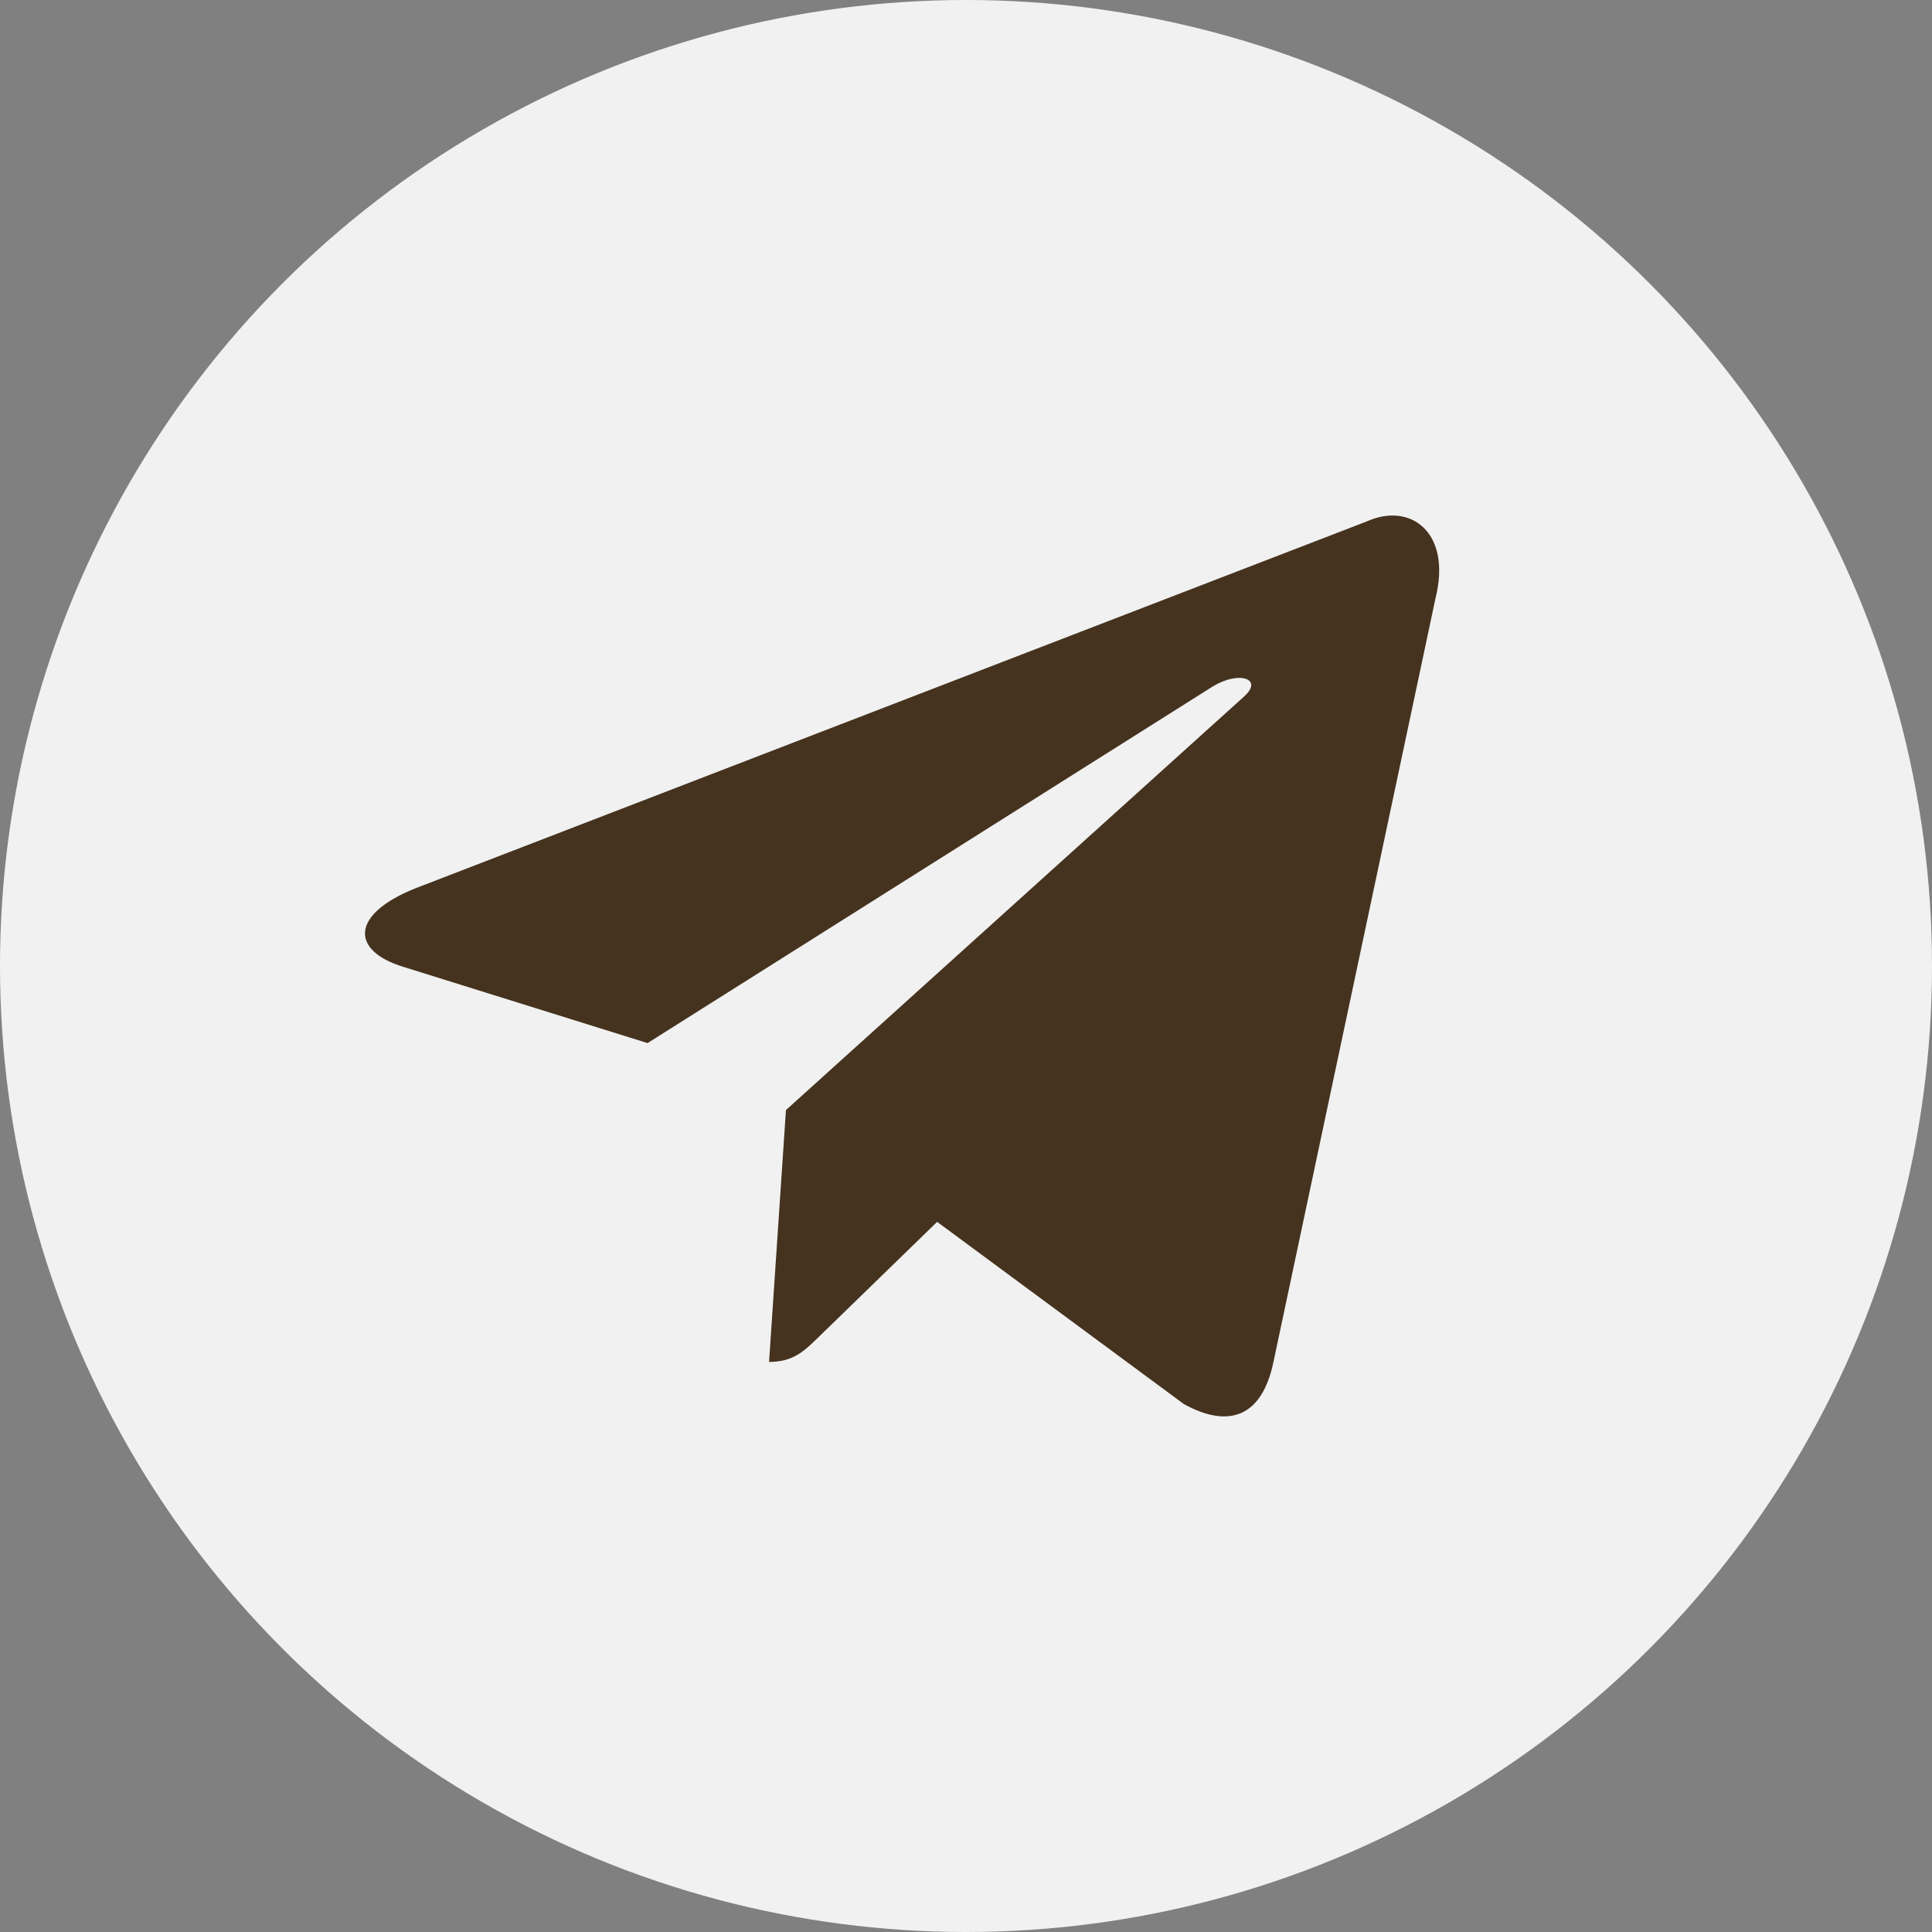
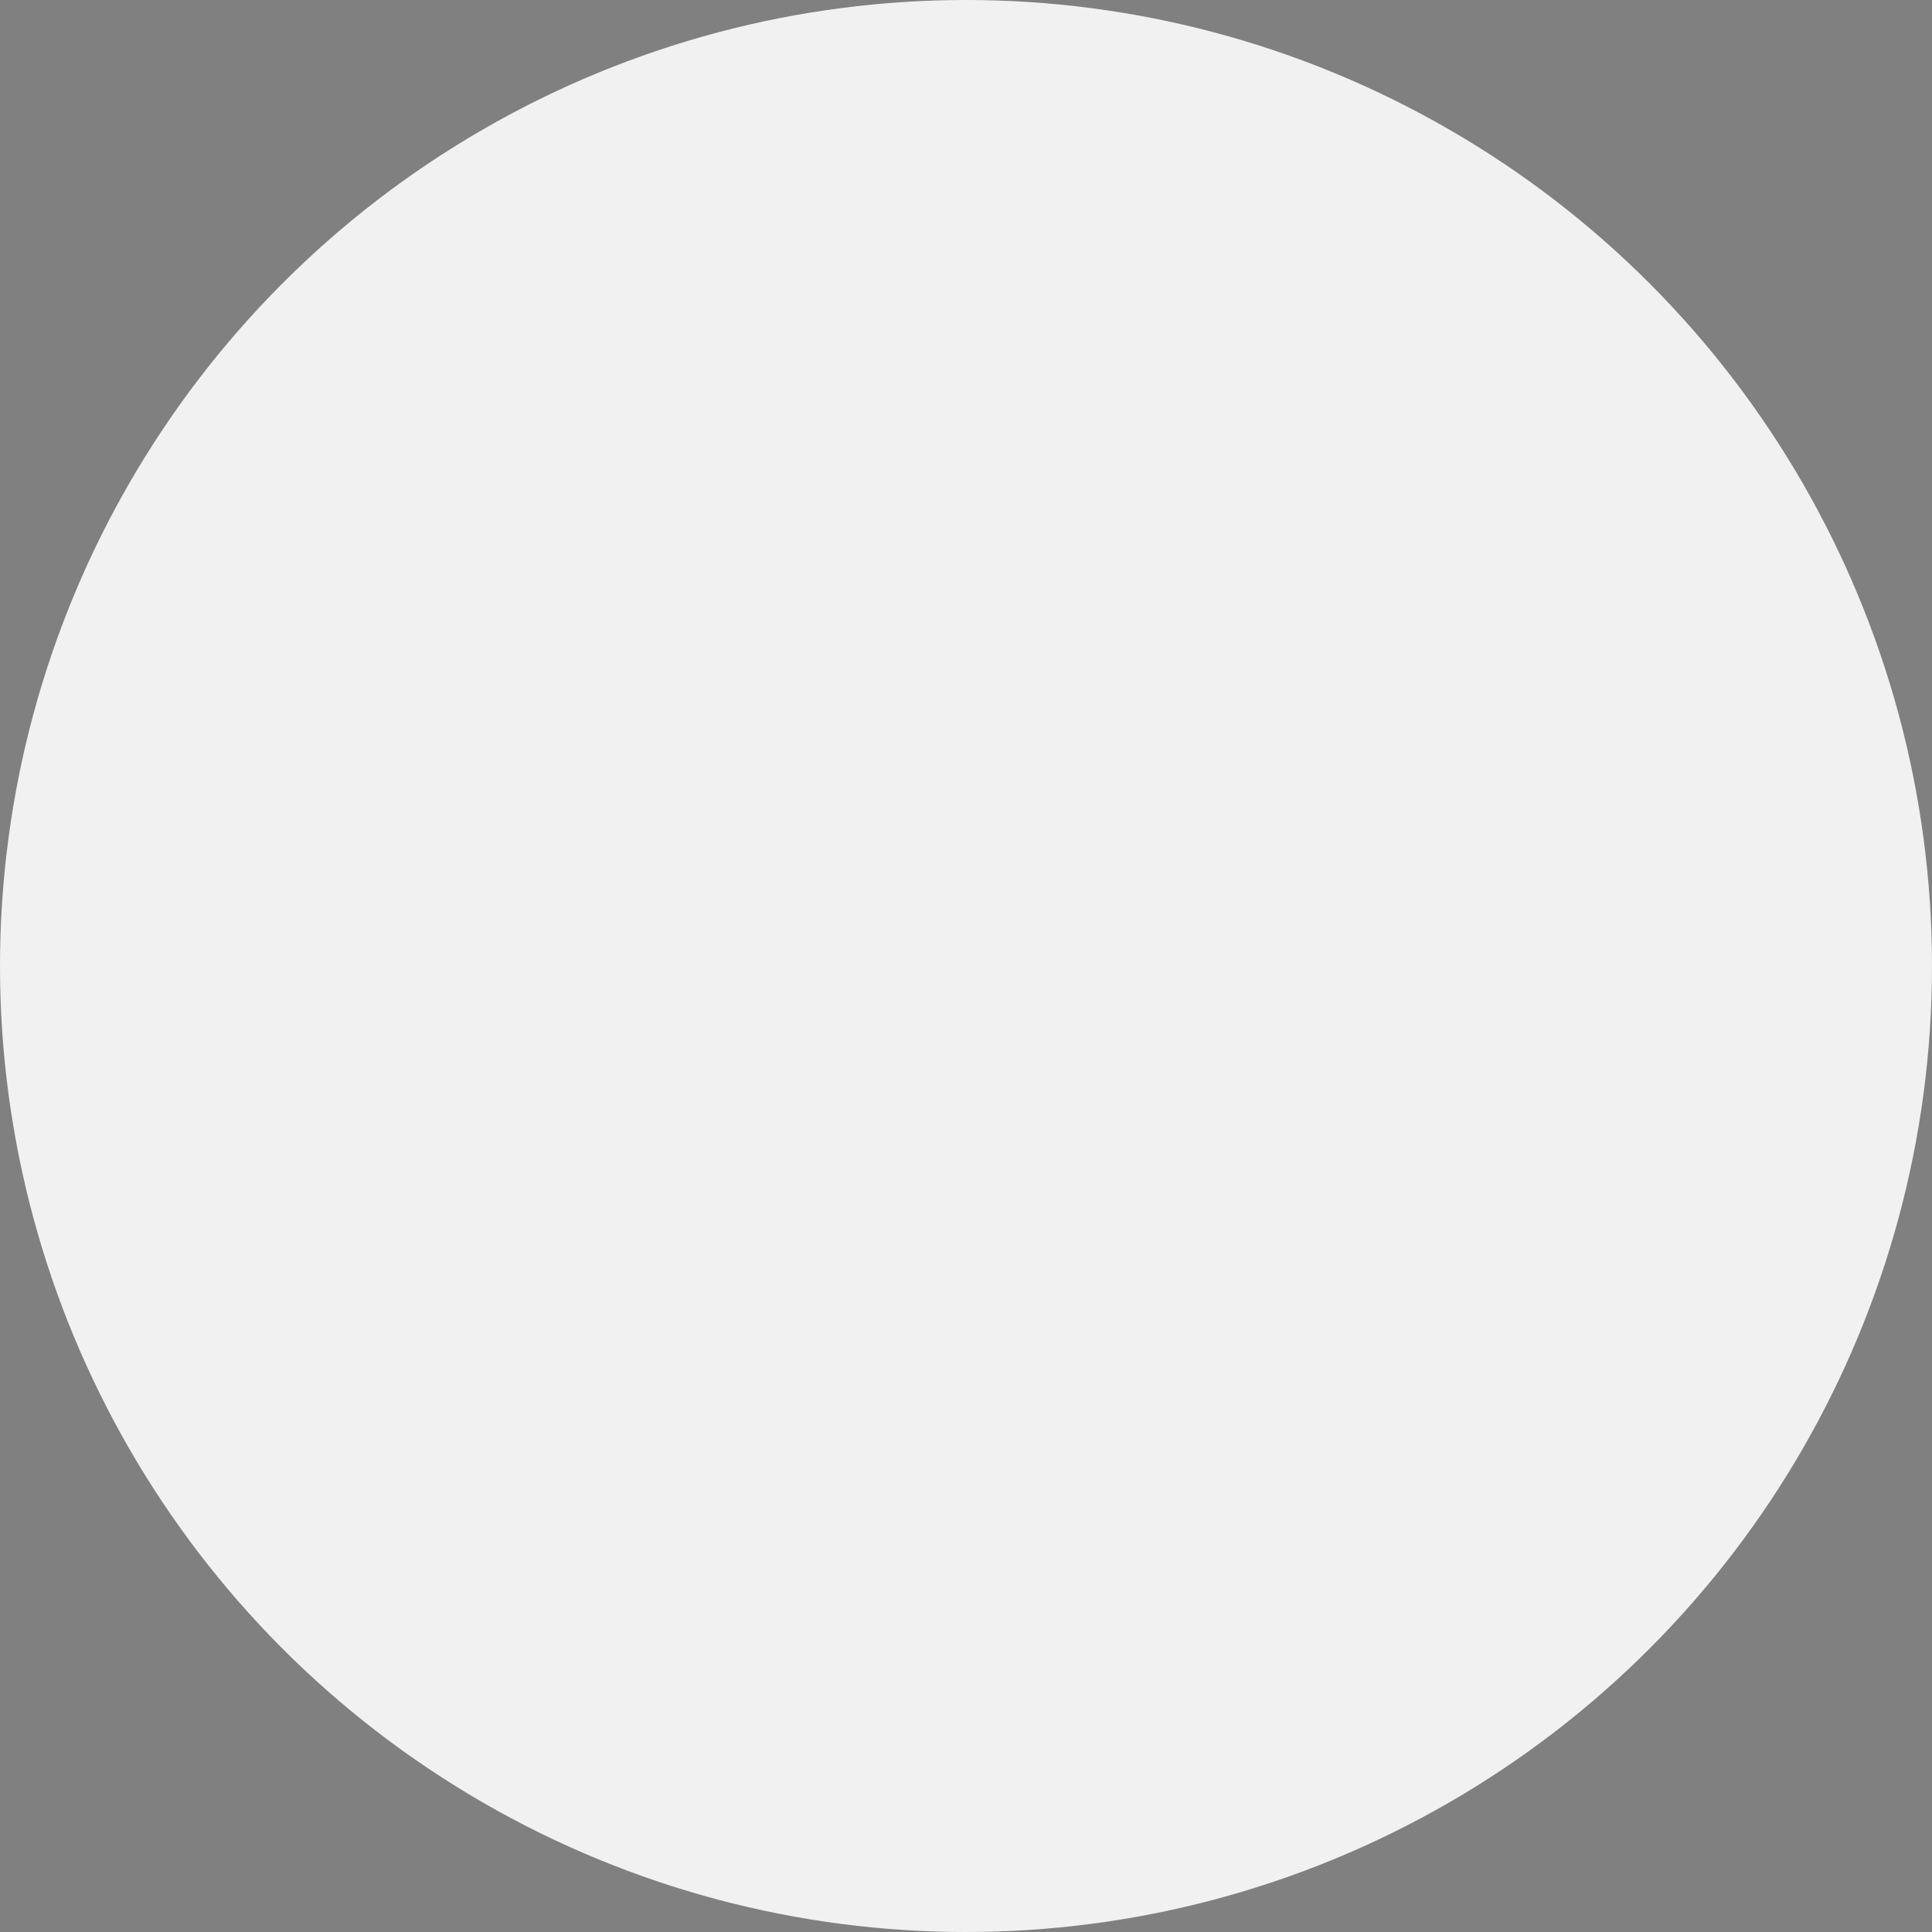
<svg xmlns="http://www.w3.org/2000/svg" width="30" height="30" viewBox="0 0 30 30" fill="none">
  <rect x="0" y="0" width="30" height="30" fill="#808080" stroke="none" />
  <circle cx="15" cy="15" r="15" fill="#F1F1F1" />
-   <path d="M21.222 8.097L6.447 13.795C5.438 14.2 5.444 14.762 6.262 15.013L10.055 16.197L18.832 10.659C19.247 10.407 19.626 10.543 19.314 10.819L12.204 17.237H12.202L12.204 17.238L11.942 21.148C12.325 21.148 12.494 20.972 12.709 20.764L14.552 18.973L18.384 21.803C19.091 22.192 19.599 21.992 19.774 21.149L22.29 9.292C22.548 8.26 21.896 7.792 21.222 8.097Z" fill="#45331F" />
</svg>